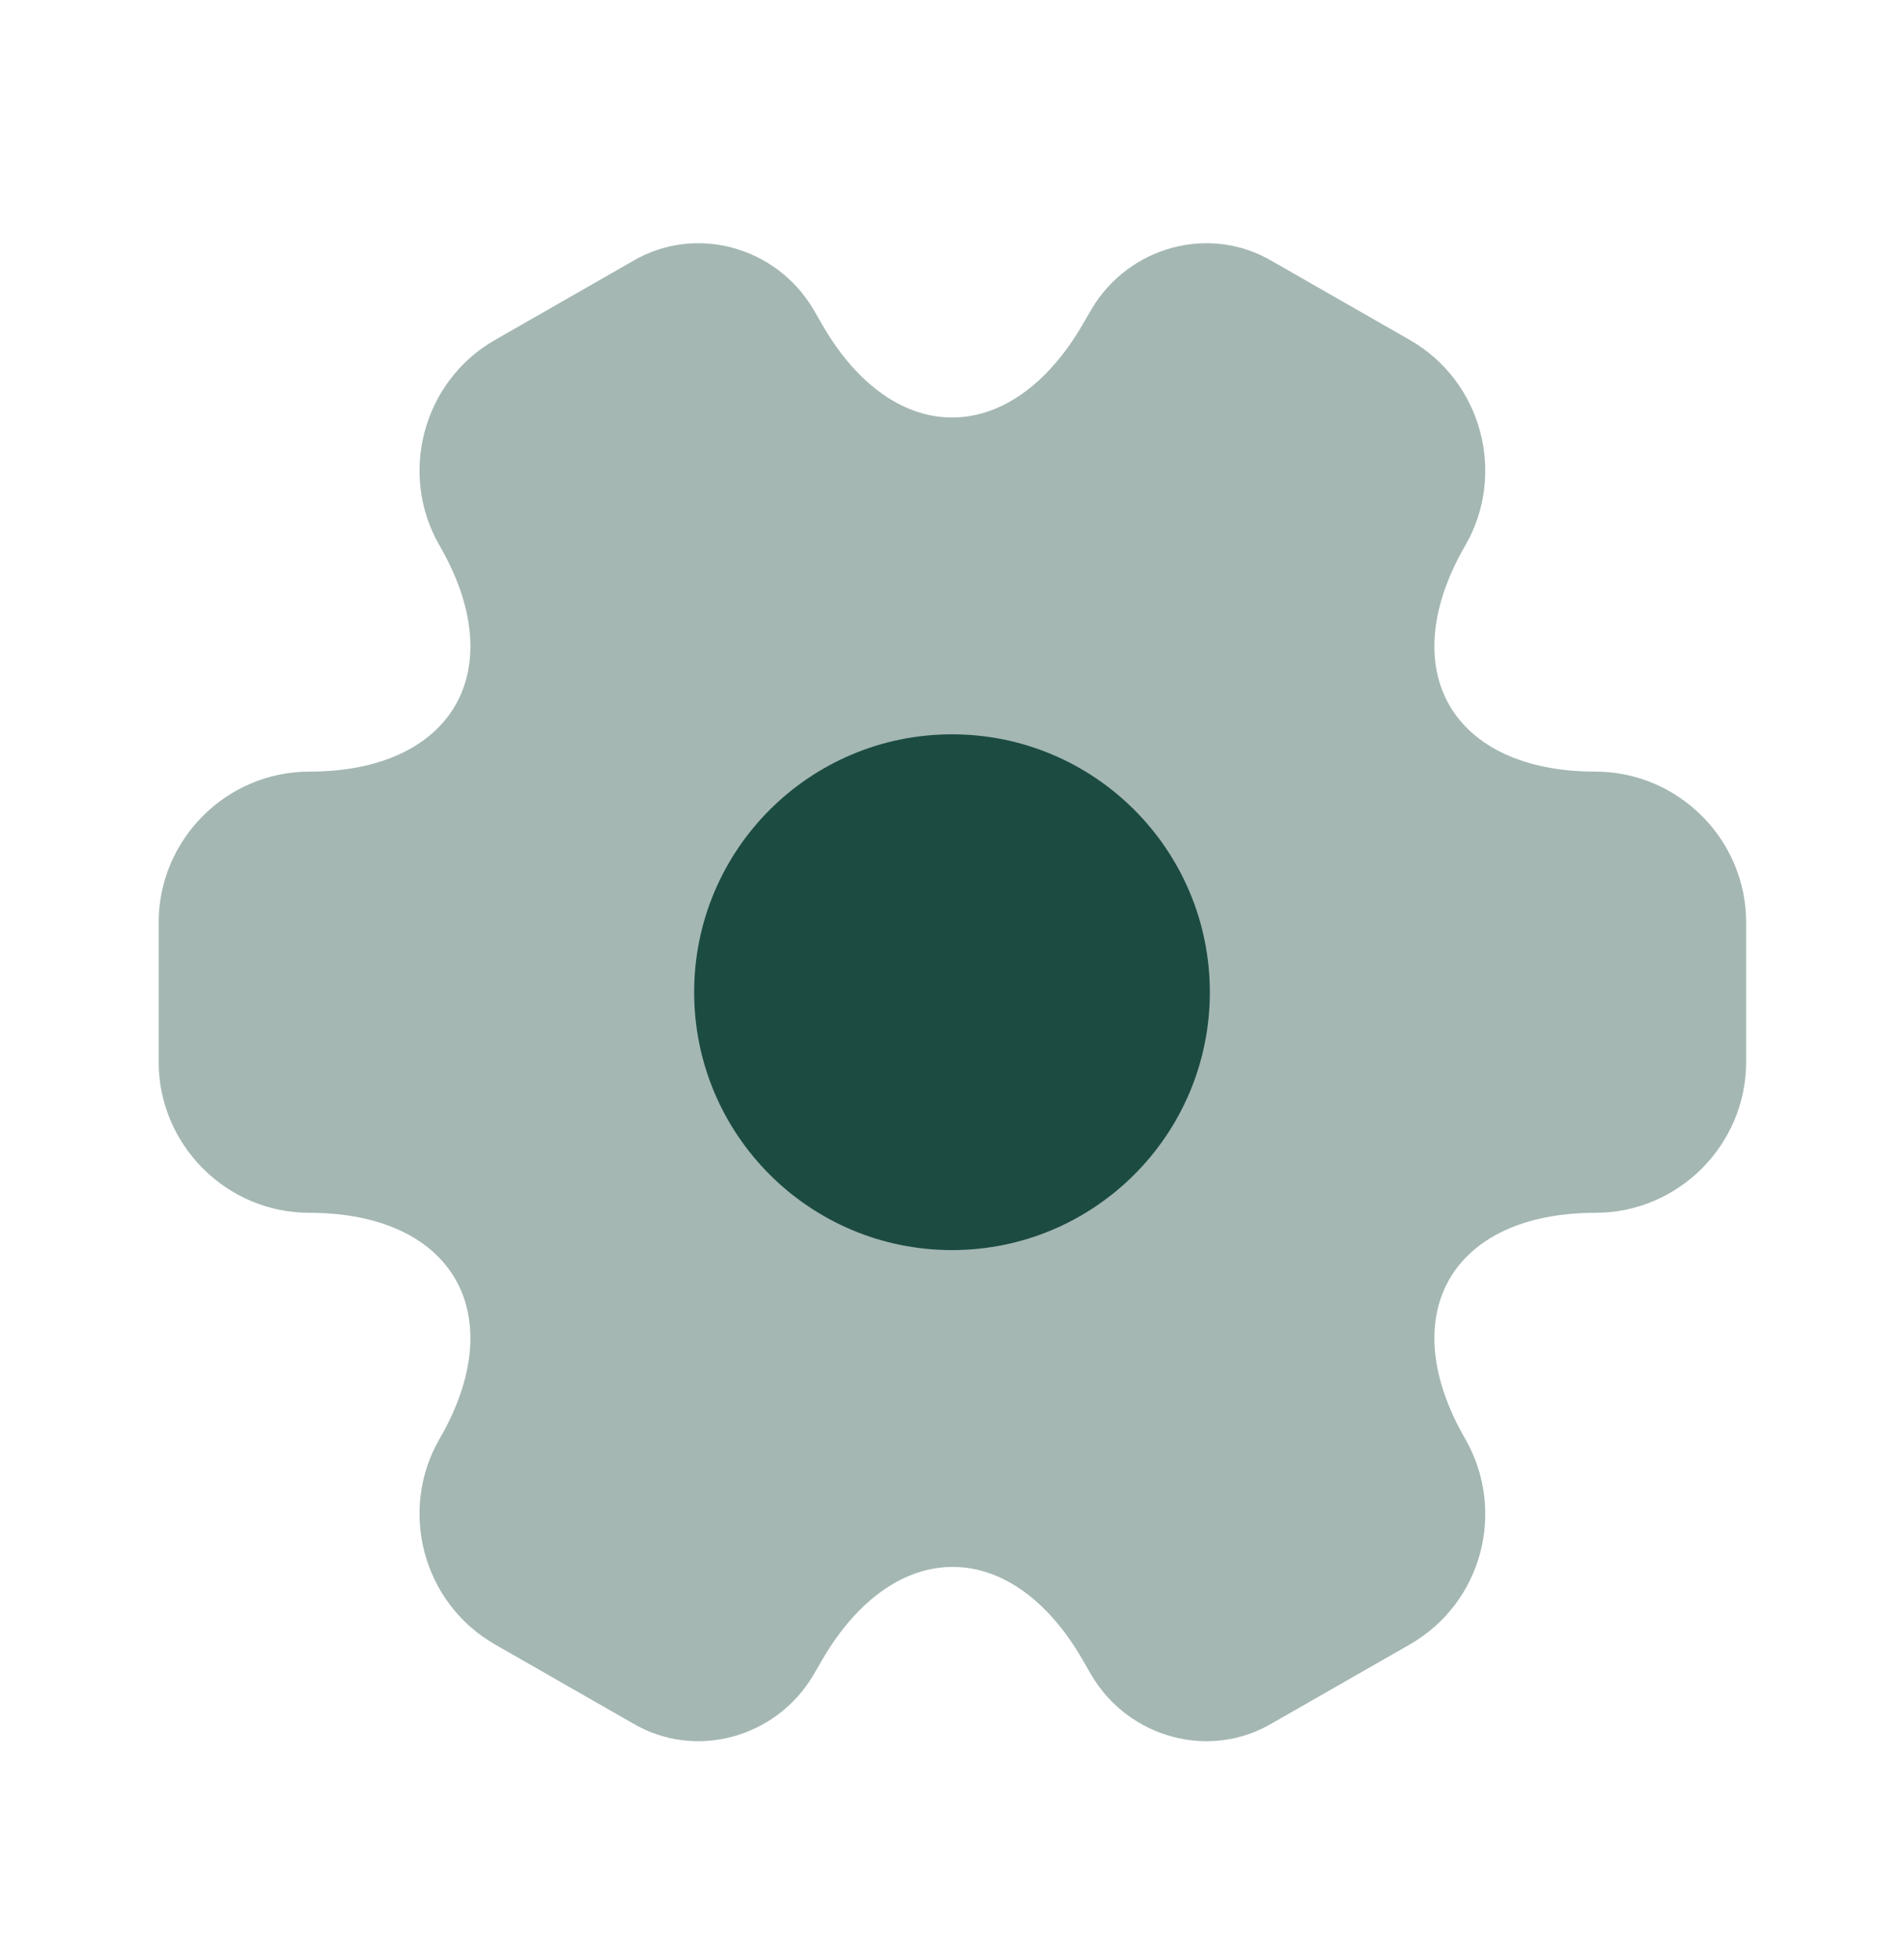
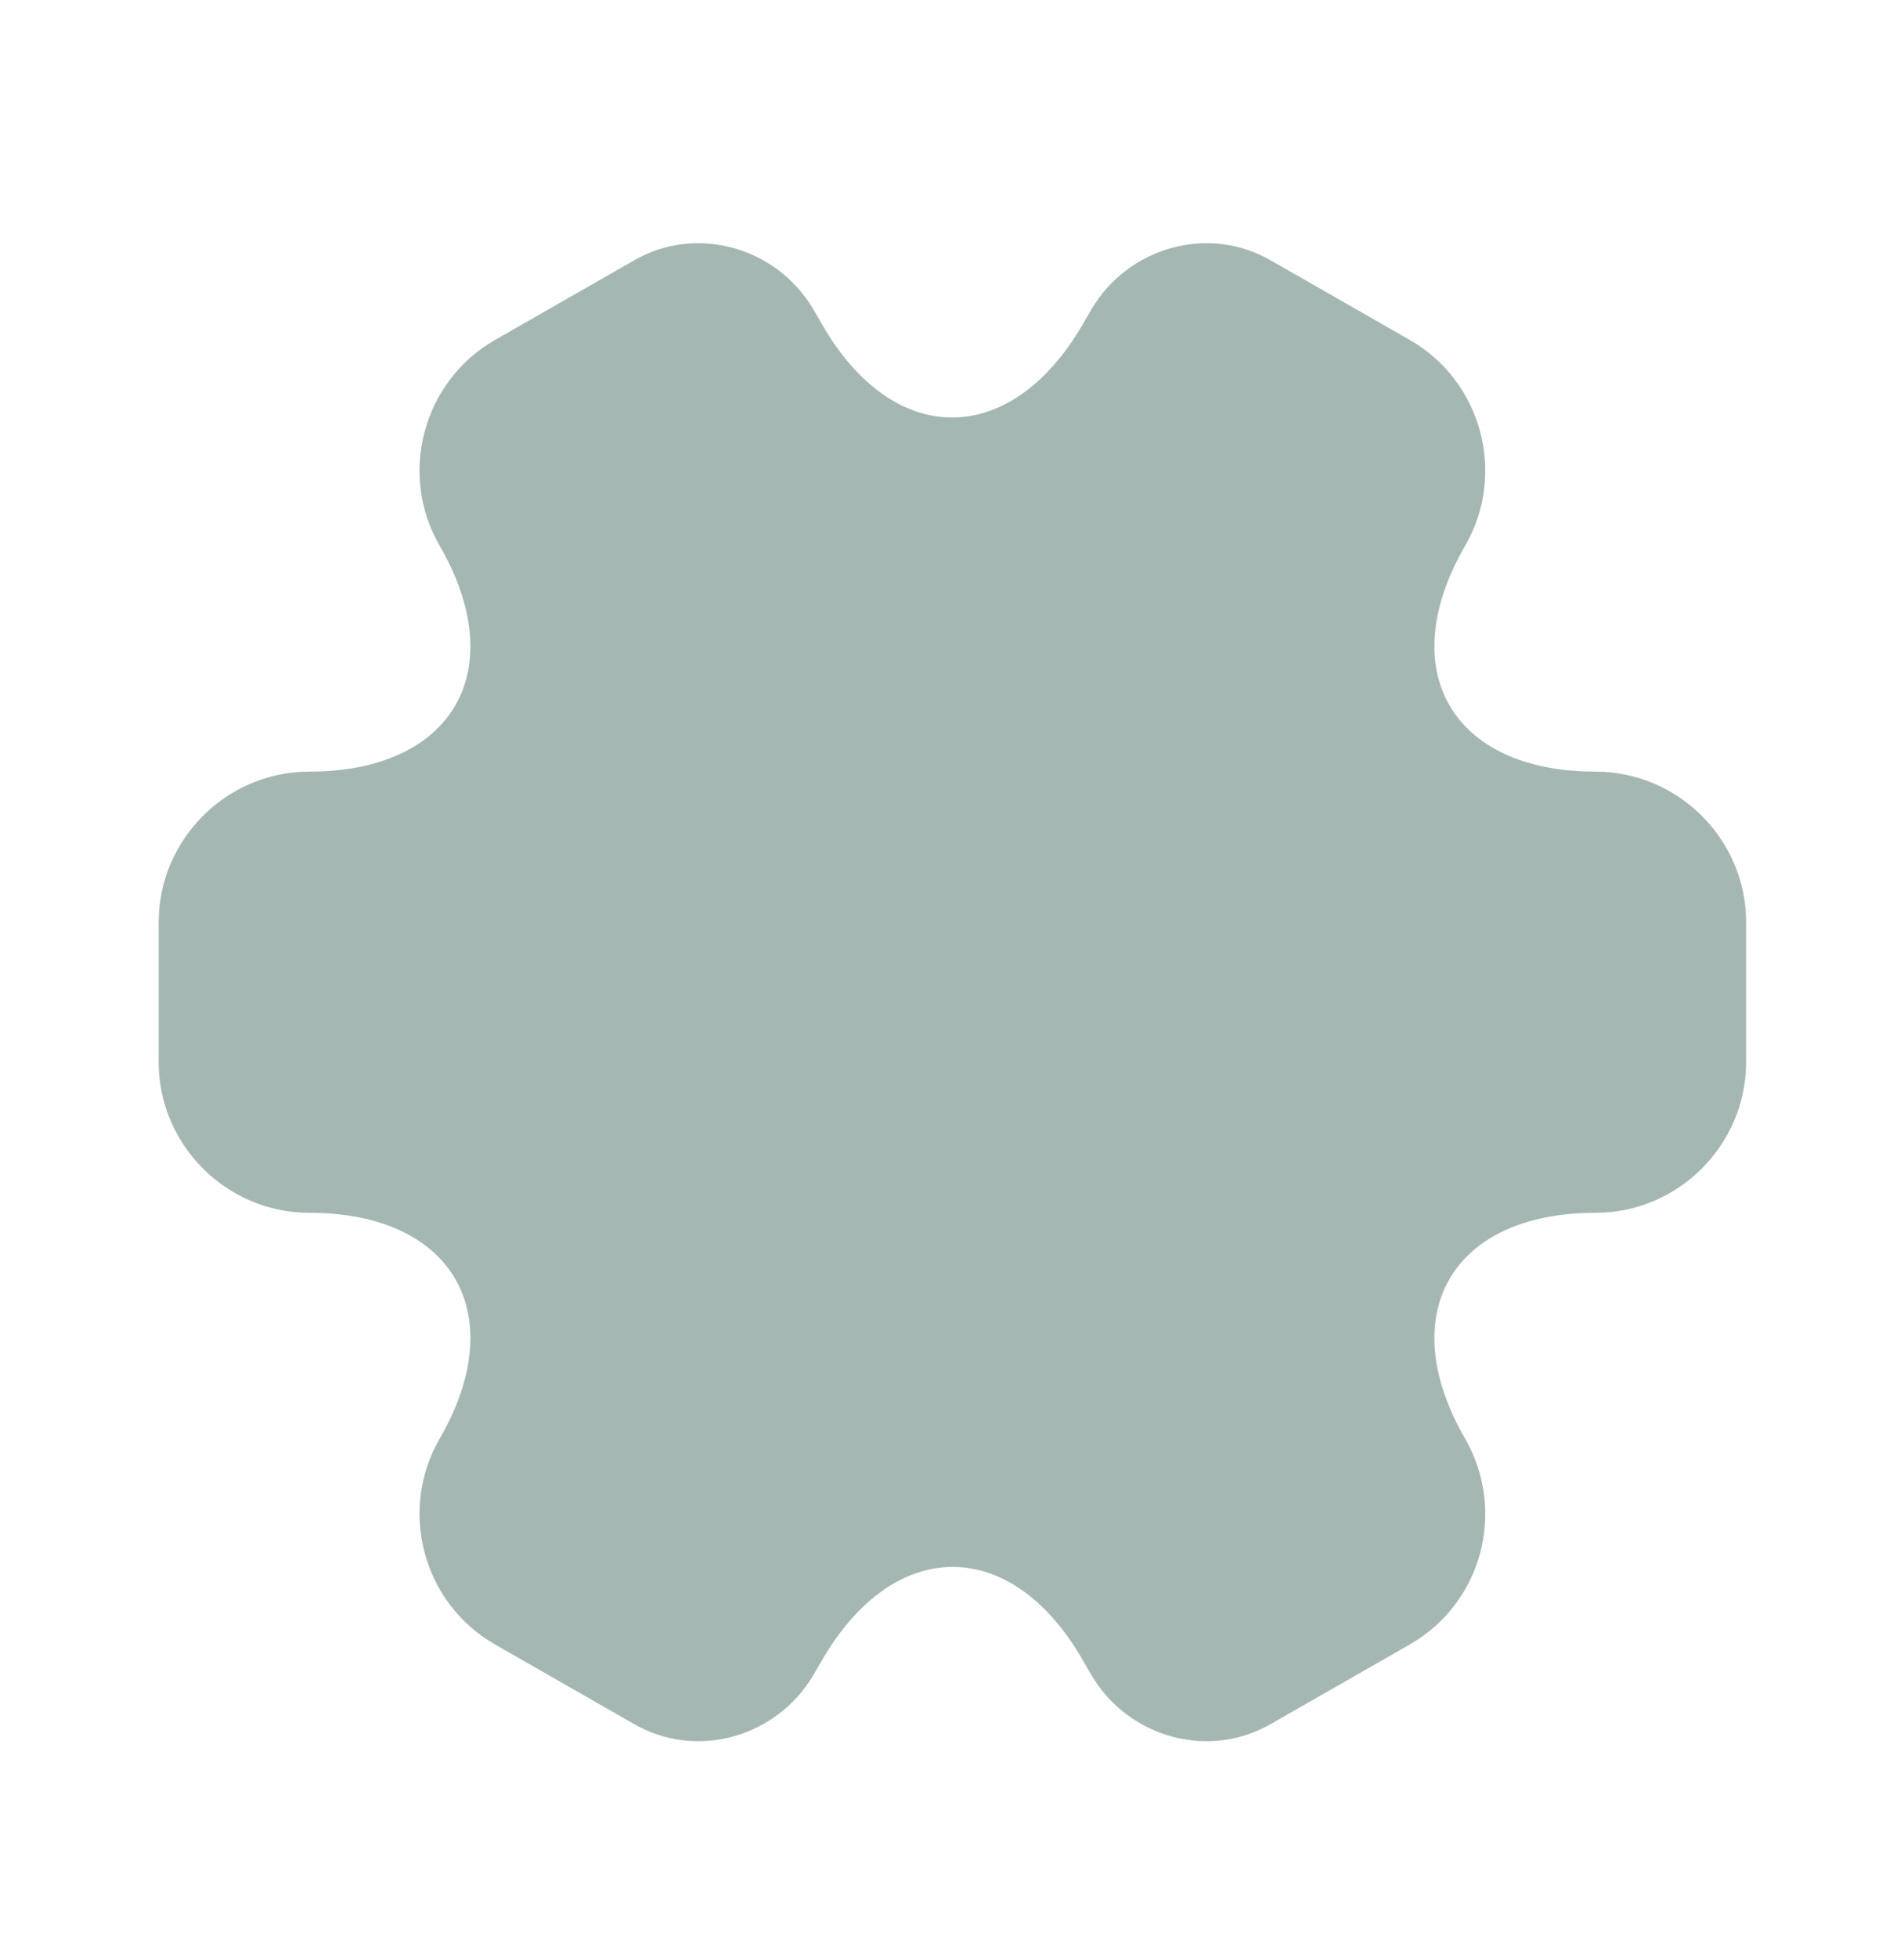
<svg xmlns="http://www.w3.org/2000/svg" width="36" height="37" viewBox="0 0 36 37" fill="none">
  <path opacity="0.4" d="M3 20.076V17.436C3 15.876 4.275 14.586 5.85 14.586C8.565 14.586 9.675 12.666 8.31 10.311C7.53 8.961 7.995 7.206 9.36 6.426L11.955 4.941C13.14 4.236 14.67 4.656 15.375 5.841L15.54 6.126C16.89 8.481 19.11 8.481 20.475 6.126L20.64 5.841C21.345 4.656 22.875 4.236 24.06 4.941L26.655 6.426C28.02 7.206 28.485 8.961 27.705 10.311C26.34 12.666 27.45 14.586 30.165 14.586C31.725 14.586 33.015 15.861 33.015 17.436V20.076C33.015 21.636 31.74 22.926 30.165 22.926C27.45 22.926 26.34 24.846 27.705 27.201C28.485 28.566 28.02 30.306 26.655 31.086L24.06 32.571C22.875 33.276 21.345 32.856 20.64 31.671L20.475 31.386C19.125 29.031 16.905 29.031 15.54 31.386L15.375 31.671C14.67 32.856 13.14 33.276 11.955 32.571L9.36 31.086C7.995 30.306 7.53 28.551 8.31 27.201C9.675 24.846 8.565 22.926 5.85 22.926C4.275 22.926 3 21.636 3 20.076Z" fill="#1C4B42" />
-   <path d="M18 23.631C20.692 23.631 22.875 21.449 22.875 18.756C22.875 16.064 20.692 13.881 18 13.881C15.308 13.881 13.125 16.064 13.125 18.756C13.125 21.449 15.308 23.631 18 23.631Z" fill="#1C4B42" />
</svg>